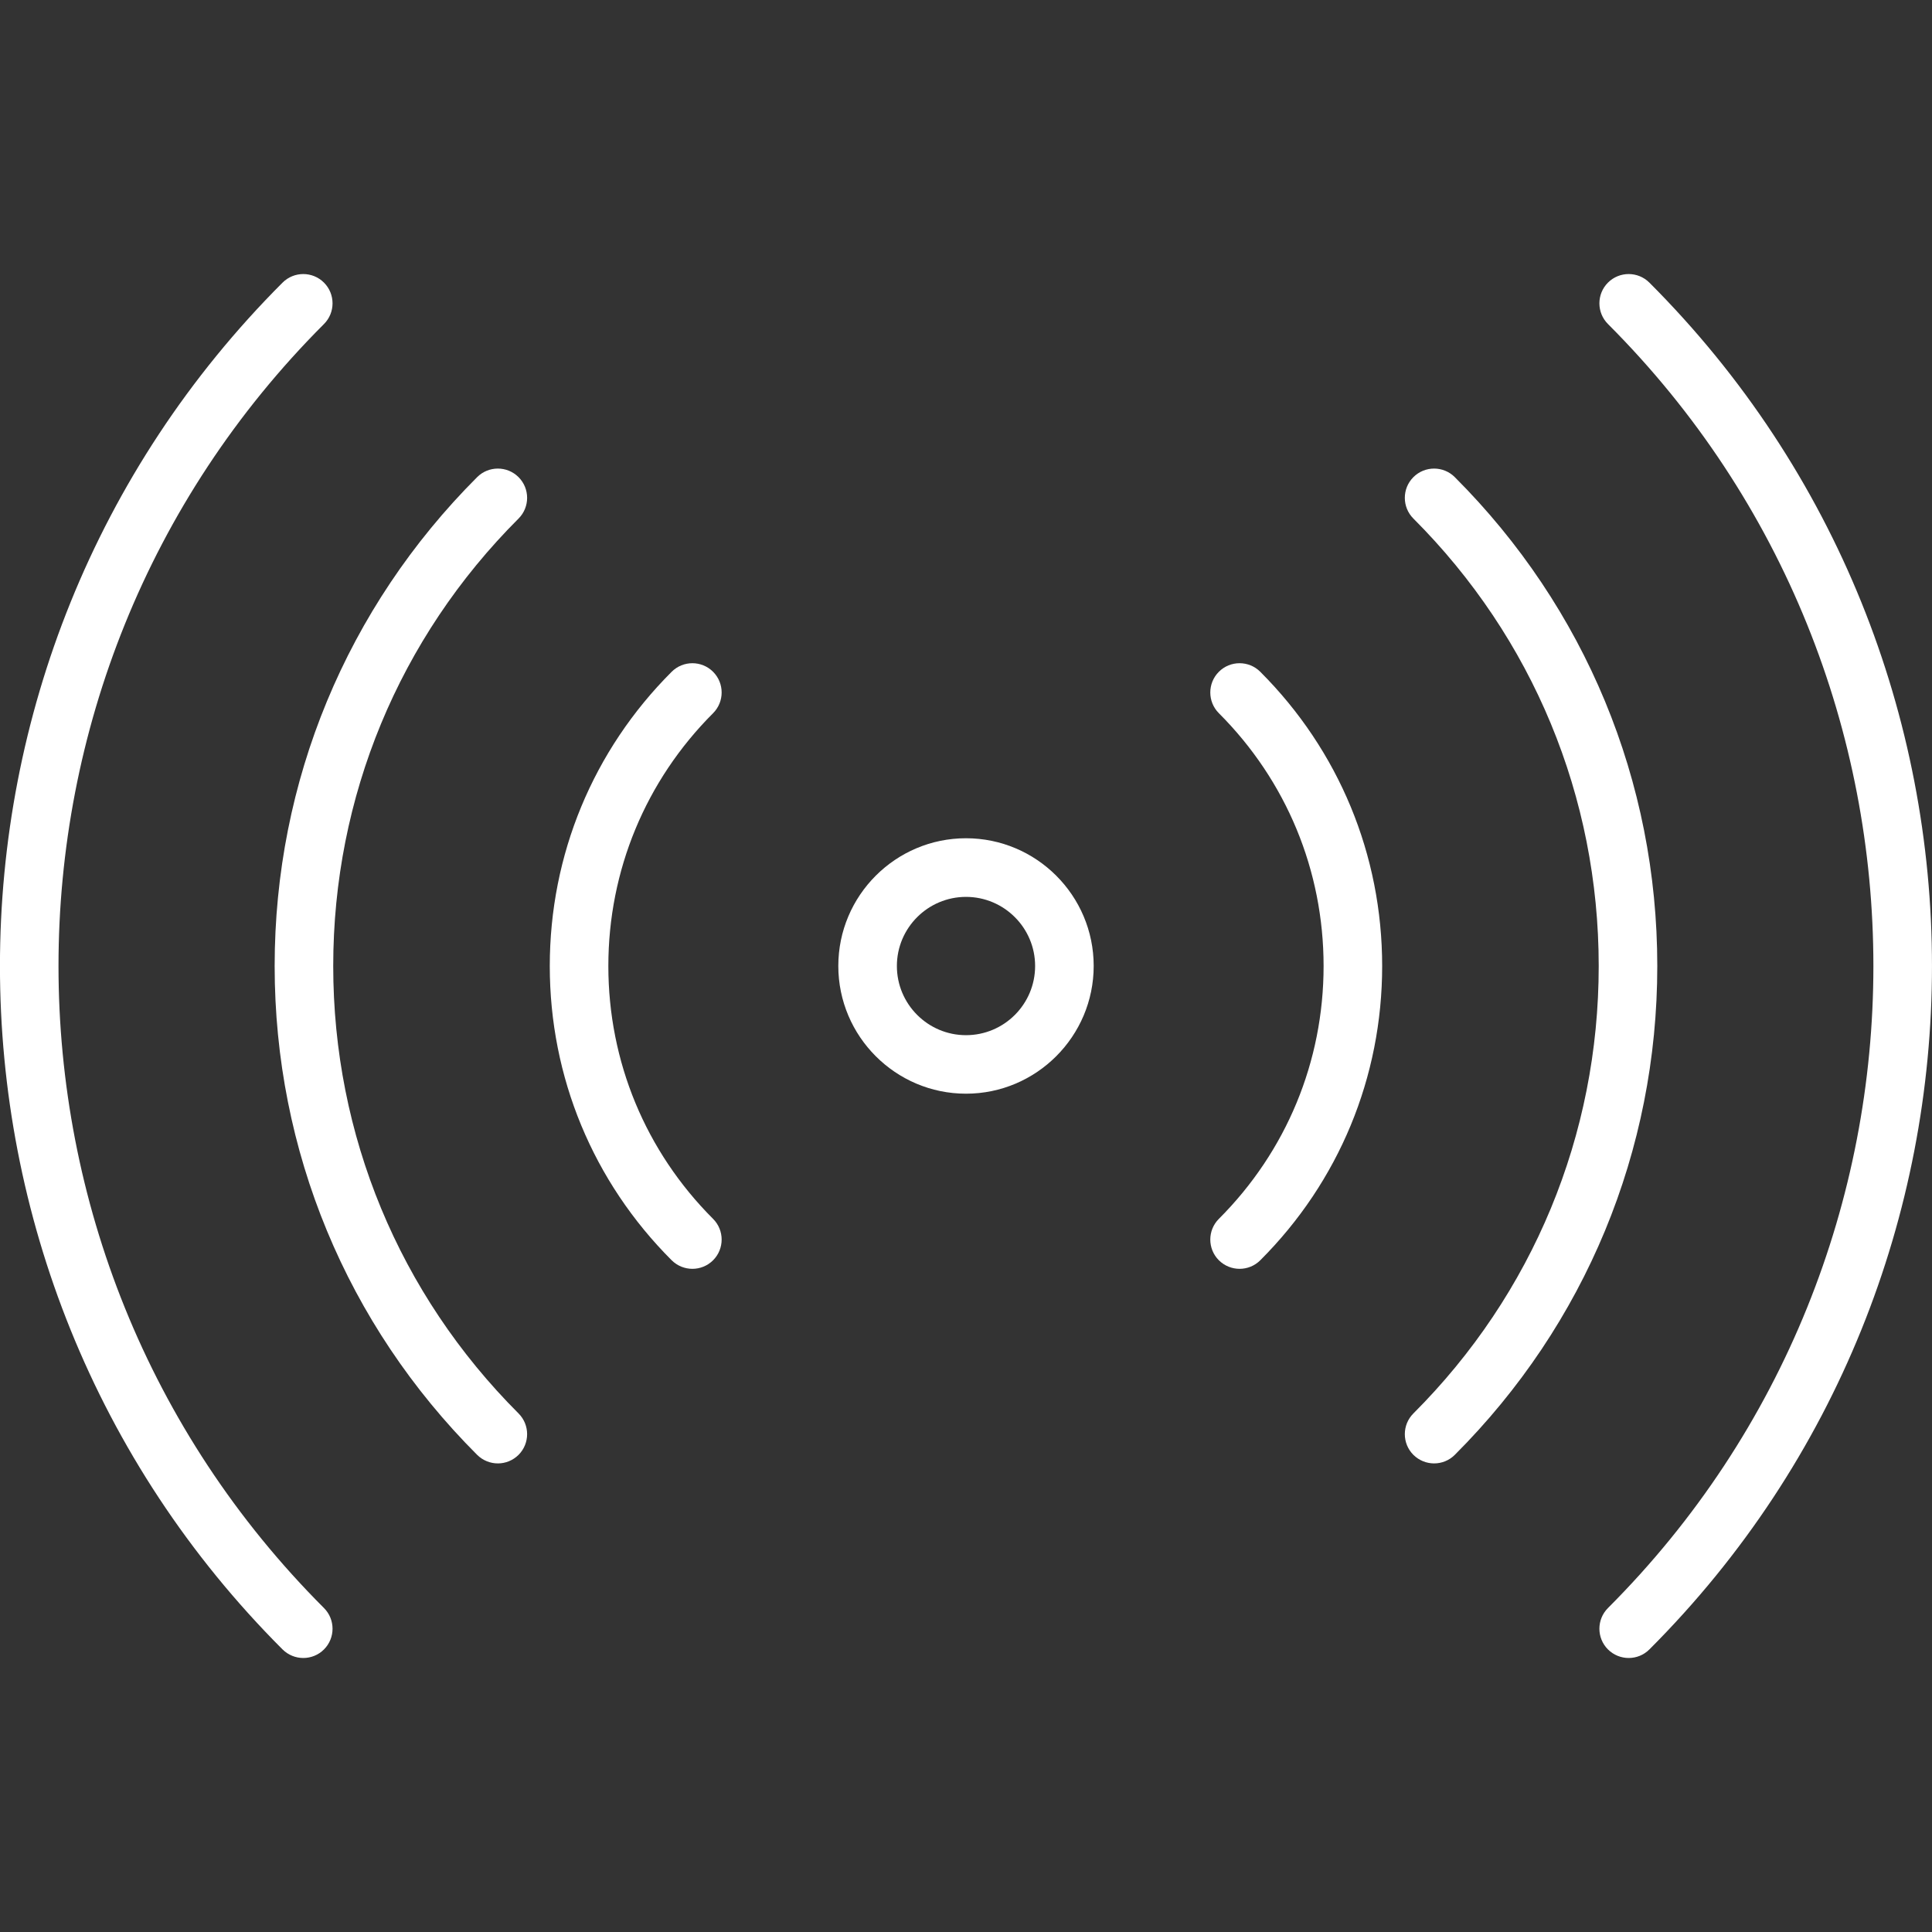
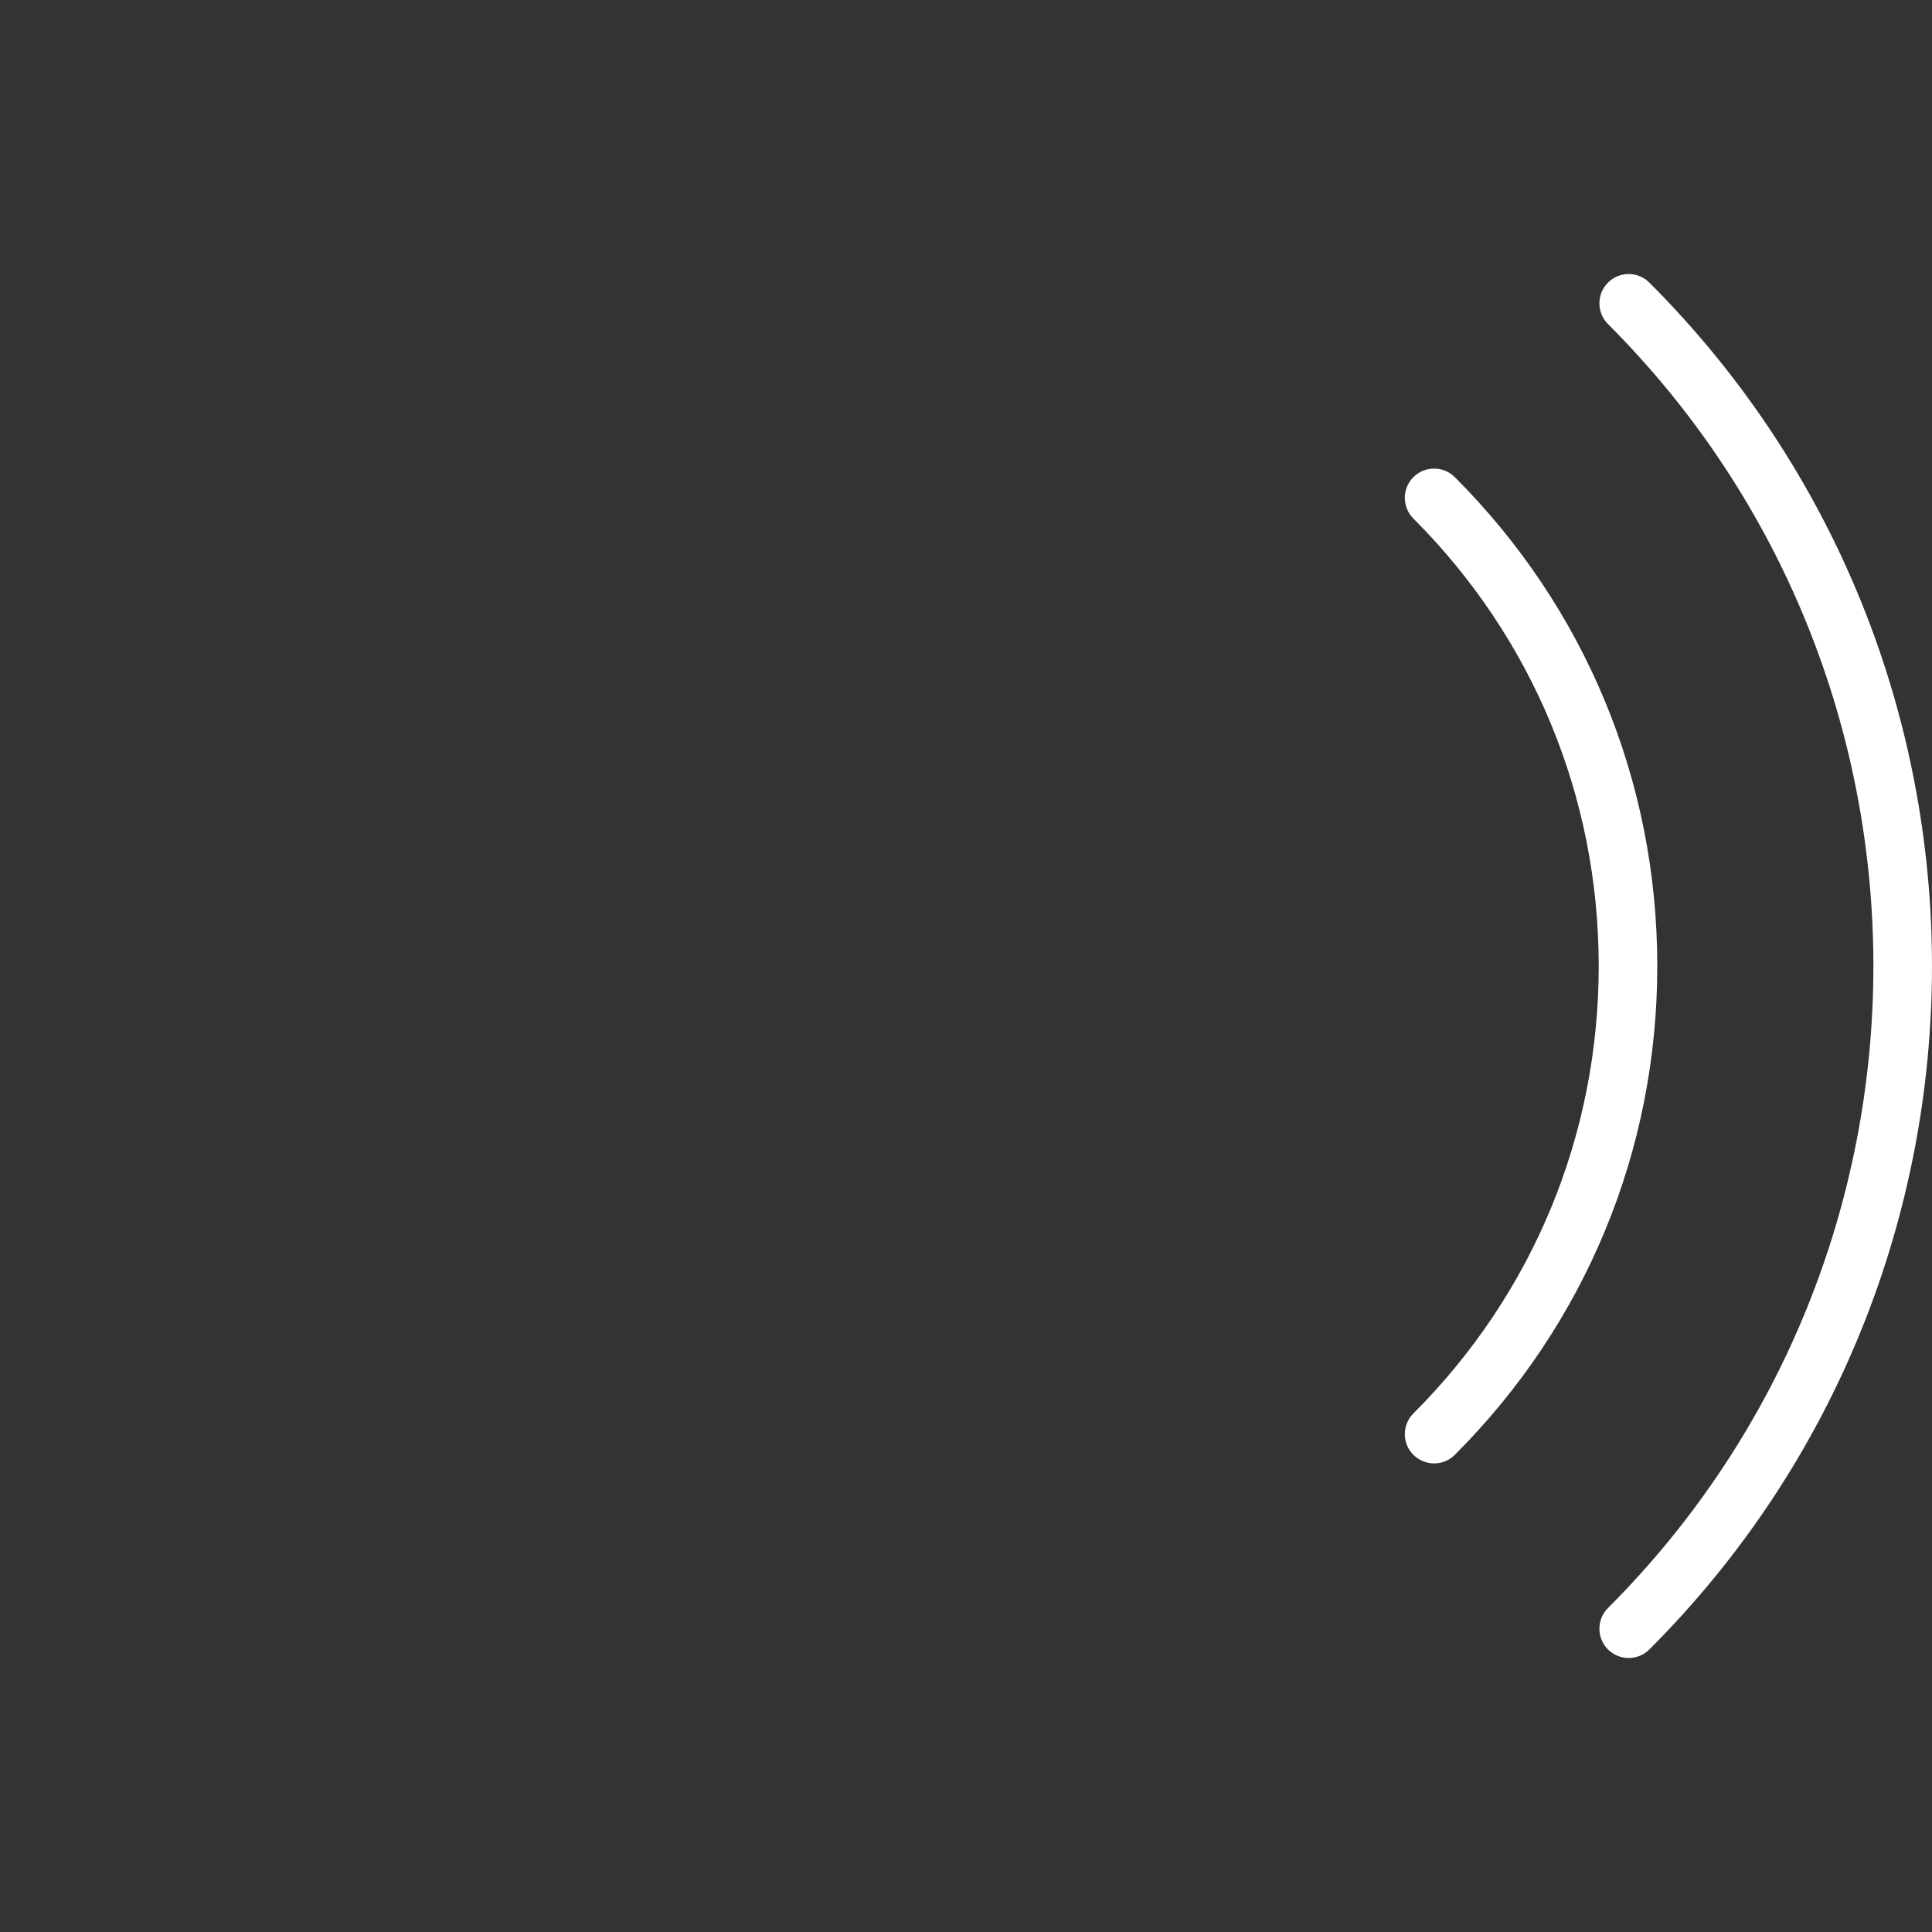
<svg xmlns="http://www.w3.org/2000/svg" version="1.1" id="Capa_1" x="0px" y="0px" viewBox="0 0 32.984 32.984" style="enable-background:new 0 0 32.984 32.984;" xml:space="preserve" width="512px" height="512px">
  <rect x="0" y="0" width="32.984" height="32.984" fill="#333333" stroke="none" />
  <g>
    <g>
-       <path d="M16.492,18.672c-1.202,0-2.18-0.979-2.18-2.181s0.978-2.18,2.18-2.18s2.18,0.978,2.18,2.18S17.693,18.672,16.492,18.672z     M16.492,15.312c-0.65,0-1.18,0.529-1.18,1.18c0,0.651,0.529,1.181,1.18,1.181s1.18-0.529,1.18-1.181    C17.672,15.841,17.142,15.312,16.492,15.312z" fill="#FFFFFF" />
-       <path d="M11.821,21.662c-0.128,0-0.256-0.049-0.354-0.146c-1.342-1.342-2.081-3.126-2.081-5.023c0-1.898,0.739-3.683,2.081-5.024    c0.195-0.195,0.512-0.195,0.707,0s0.195,0.512,0,0.707c-1.153,1.153-1.788,2.687-1.788,4.317c0,1.63,0.635,3.163,1.788,4.316    c0.195,0.195,0.195,0.512,0,0.707C12.077,21.613,11.949,21.662,11.821,21.662z" fill="#FFFFFF" />
-       <path d="M8.5,24.984c-0.128,0-0.256-0.049-0.354-0.146c-2.229-2.229-3.457-5.192-3.457-8.346c0-3.152,1.228-6.116,3.457-8.346    c0.195-0.195,0.512-0.195,0.707,0s0.195,0.512,0,0.707c-2.041,2.04-3.164,4.753-3.164,7.639s1.124,5.599,3.164,7.639    c0.195,0.195,0.195,0.512,0,0.707C8.755,24.935,8.628,24.984,8.5,24.984z" fill="#FFFFFF" />
-       <path d="M5.178,28.306c-0.128,0-0.256-0.049-0.354-0.146c-6.433-6.434-6.433-16.901,0-23.335c0.195-0.195,0.512-0.195,0.707,0    s0.195,0.512,0,0.707c-6.043,6.044-6.043,15.877,0,21.921c0.195,0.195,0.195,0.512,0,0.707    C5.434,28.257,5.306,28.306,5.178,28.306z" fill="#FFFFFF" />
-     </g>
+       </g>
    <g>
-       <path d="M21.163,21.662c-0.128,0-0.256-0.049-0.354-0.146c-0.195-0.195-0.195-0.512,0-0.707c1.153-1.153,1.788-2.687,1.788-4.316    c0-1.631-0.635-3.164-1.788-4.317c-0.195-0.195-0.195-0.512,0-0.707s0.512-0.195,0.707,0c1.342,1.342,2.081,3.126,2.081,5.024    c0,1.897-0.739,3.682-2.081,5.023C21.419,21.613,21.291,21.662,21.163,21.662z" fill="#FFFFFF" />
      <path d="M24.484,24.984c-0.128,0-0.256-0.049-0.354-0.146c-0.195-0.195-0.195-0.512,0-0.707c2.041-2.04,3.164-4.753,3.164-7.639    s-1.124-5.599-3.164-7.639c-0.195-0.195-0.195-0.512,0-0.707s0.512-0.195,0.707,0c2.229,2.229,3.457,5.193,3.457,8.346    c0,3.153-1.228,6.117-3.457,8.346C24.74,24.935,24.612,24.984,24.484,24.984z" fill="#FFFFFF" />
      <path d="M27.806,28.306c-0.128,0-0.256-0.049-0.354-0.146c-0.195-0.195-0.195-0.512,0-0.707c6.042-6.044,6.042-15.877,0-21.921    c-0.195-0.195-0.195-0.512,0-0.707s0.512-0.195,0.707,0c6.433,6.434,6.433,16.901,0,23.335    C28.062,28.257,27.934,28.306,27.806,28.306z" fill="#FFFFFF" />
    </g>
  </g>
</svg>